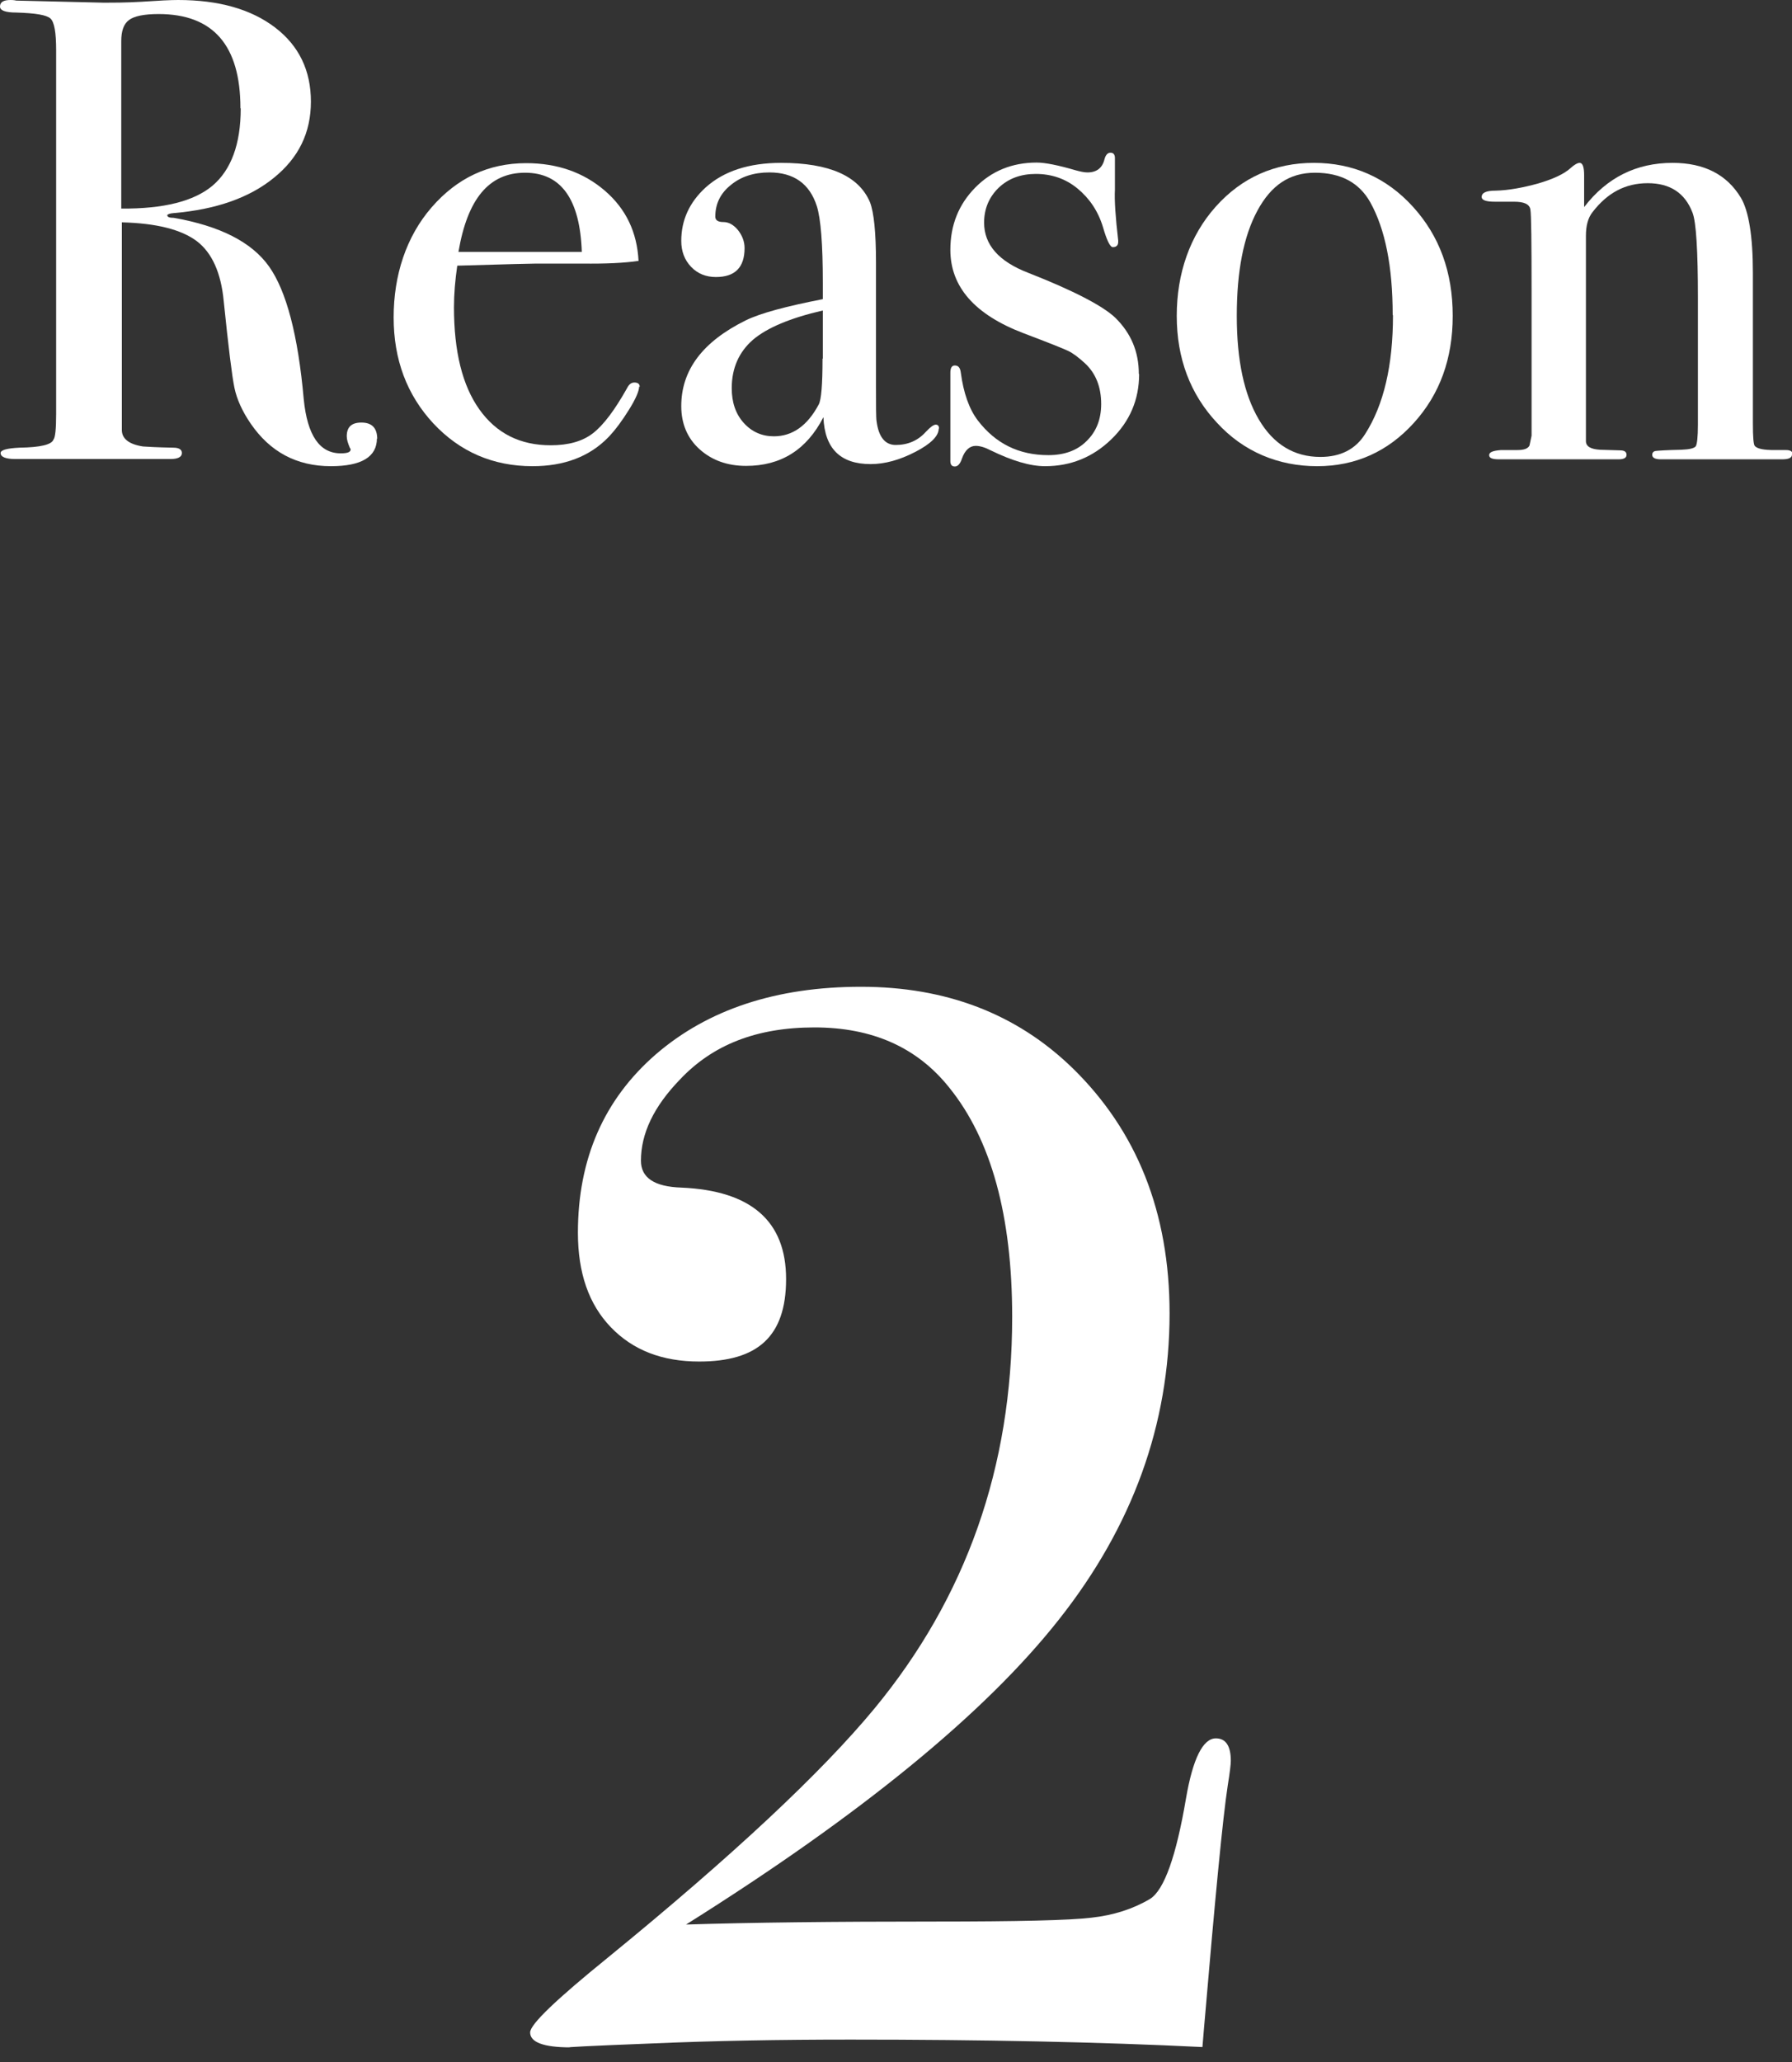
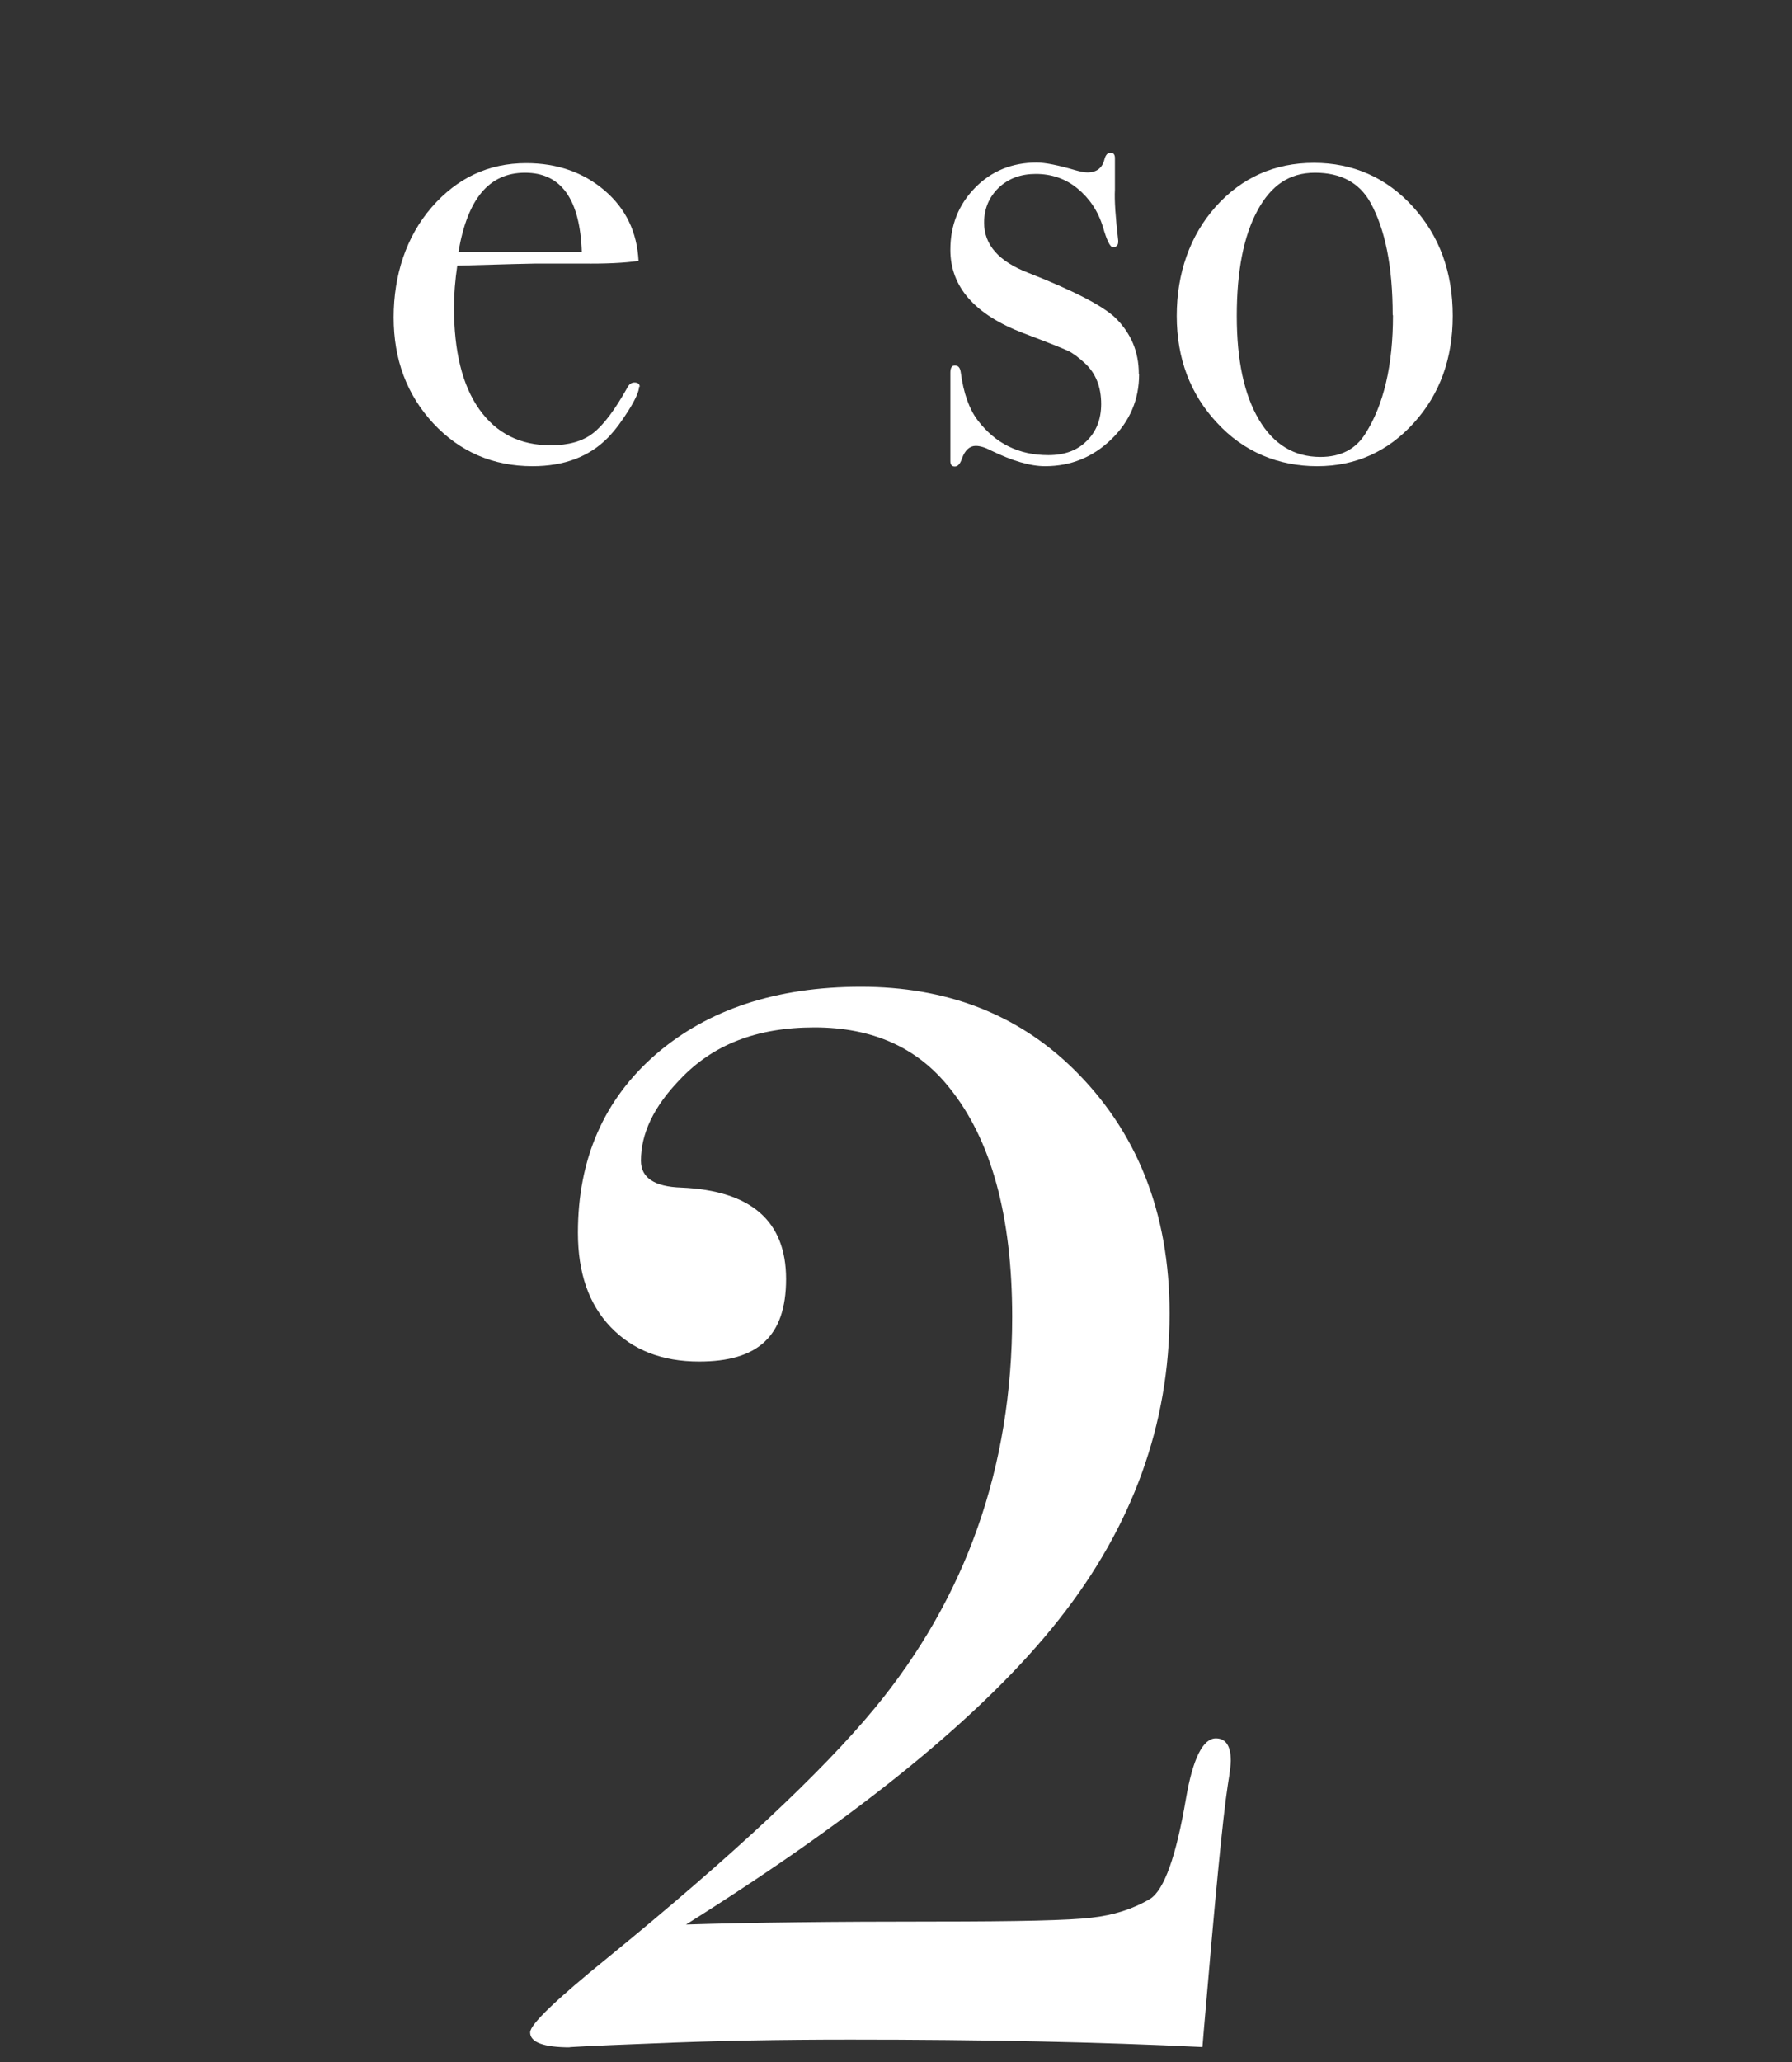
<svg xmlns="http://www.w3.org/2000/svg" id="_レイヤー_2" viewBox="0 0 60 69">
  <rect x="0" y="0" width="60" height="69" fill="#333333" stroke="none" />
  <defs>
    <style>.cls-1{fill:none;}.cls-2{fill:#fff;}</style>
  </defs>
  <g id="_レイヤー_2-2">
-     <path class="cls-2" d="M12.62,14.67c0,.62-.52.93-1.54.93-1.15,0-2.04-.48-2.69-1.43-.28-.41-.46-.81-.54-1.19-.08-.38-.2-1.35-.36-2.91-.09-.94-.39-1.61-.9-2-.52-.39-1.35-.6-2.51-.63v6.95c0,.29.24.48.71.55.13.01.47.03,1.01.04.19,0,.29.06.29.18,0,.13-.13.2-.38.2H.51c-.32,0-.49-.07-.49-.2,0-.1.21-.16.64-.18.69-.01,1.07-.1,1.13-.27.06-.07.09-.36.09-.86V1.68c0-.59-.06-.94-.19-1.06-.13-.12-.5-.18-1.14-.2-.37,0-.55-.07-.55-.2,0-.15.12-.22.35-.22.04,0,.11,0,.2.02l2.93.07c.29,0,.71,0,1.24-.03.59-.04,1-.06,1.24-.06,1.37,0,2.45.31,3.25.92.8.61,1.2,1.44,1.2,2.48s-.41,1.88-1.24,2.55c-.82.67-1.94,1.06-3.35,1.18-.13.01-.21.04-.22.07,0,.06.07.09.22.09,1.54.27,2.61.81,3.19,1.63.58.82.97,2.3,1.16,4.44.12,1.21.53,1.81,1.24,1.81.22,0,.33-.04.33-.13,0-.01,0-.03-.02-.04-.07-.16-.11-.29-.11-.4,0-.31.16-.46.49-.46.35,0,.53.18.53.55ZM8.05,3.62c0-2.1-.91-3.15-2.74-3.15-.49,0-.82.07-.99.2-.18.13-.26.37-.26.71v5.6c1.41.01,2.43-.24,3.06-.77.62-.53.94-1.39.94-2.58Z" />
    <path class="cls-2" d="M21.4,12.93c0,.15-.11.41-.34.78s-.46.68-.69.92c-.63.65-1.48.97-2.54.97-1.32,0-2.43-.48-3.32-1.43-.89-.96-1.33-2.14-1.33-3.55s.42-2.7,1.27-3.68,1.9-1.48,3.17-1.48c1.04,0,1.92.31,2.63.92.71.61,1.08,1.39,1.13,2.35-.47.07-1.1.1-1.88.09h-1.54c-.1,0-.99.02-2.65.07-.07.48-.11.95-.11,1.39,0,1.48.28,2.62.85,3.42s1.36,1.2,2.39,1.2c.59,0,1.06-.13,1.41-.4.35-.27.73-.77,1.15-1.52.06-.12.14-.18.24-.18.12,0,.18.05.18.15ZM19.48,8.43c-.06-1.76-.69-2.65-1.9-2.65s-1.93.88-2.23,2.65h4.13Z" />
-     <path class="cls-2" d="M31.43,14.34c0,.25-.26.51-.78.78-.52.27-1.02.41-1.5.41-1.01,0-1.54-.52-1.58-1.57-.56,1.09-1.42,1.63-2.59,1.63-.63,0-1.15-.19-1.56-.56s-.61-.86-.61-1.44c0-1.21.72-2.16,2.16-2.87.49-.24,1.35-.47,2.58-.71v-.55c0-1.29-.07-2.15-.2-2.56-.24-.75-.77-1.13-1.59-1.13-.52,0-.95.14-1.29.42-.35.28-.52.63-.52,1.06,0,.12.09.18.27.18s.34.09.49.27c.14.18.22.38.22.6,0,.65-.32.97-.96.97-.33,0-.61-.11-.83-.34s-.33-.52-.33-.87c0-.69.27-1.29.82-1.79.6-.54,1.44-.82,2.52-.82,1.62,0,2.61.44,2.98,1.32.13.34.2,1.01.2,2.01v4.13c0,.68,0,1.07.02,1.19.07.53.29.79.64.79.41,0,.75-.15,1.01-.44.15-.16.26-.24.33-.24s.11.04.11.13ZM27.55,12v-1.61c-1.09.25-1.87.58-2.34.98-.47.41-.71.95-.71,1.62,0,.47.13.86.4,1.16s.61.45,1.01.45c.62,0,1.12-.35,1.5-1.06.09-.16.13-.68.13-1.54Z" />
    <path class="cls-2" d="M38.14,12.52c0,.85-.31,1.58-.93,2.18s-1.36.9-2.22.9c-.5,0-1.1-.18-1.82-.53-.19-.1-.36-.15-.5-.15-.2,0-.36.14-.46.42-.06.18-.14.27-.24.27s-.15-.06-.15-.18v-2.96c0-.16.05-.24.15-.24.12,0,.18.08.2.24.09.68.28,1.22.57,1.6.59.77,1.37,1.16,2.36,1.16.53,0,.96-.15,1.28-.47.32-.31.49-.72.49-1.24,0-.57-.18-1.03-.55-1.37-.21-.19-.39-.33-.56-.41-.17-.08-.67-.28-1.49-.59-1.63-.62-2.45-1.55-2.45-2.79,0-.83.28-1.52.83-2.08s1.24-.84,2.06-.84c.29,0,.73.09,1.31.26.15.04.28.07.39.07.31,0,.5-.15.57-.44.04-.15.11-.22.2-.22.1,0,.15.06.15.18v1.06c-.02.35.02.92.11,1.7v.04c0,.12-.06.18-.18.18-.09,0-.2-.22-.33-.67-.16-.53-.45-.96-.85-1.29-.4-.33-.87-.49-1.4-.49-.5,0-.91.15-1.24.46-.32.31-.49.7-.49,1.17,0,.74.49,1.3,1.48,1.68,1.53.6,2.5,1.11,2.91,1.5.53.52.79,1.14.79,1.88Z" />
    <path class="cls-2" d="M48.64,10.57c0,1.43-.43,2.62-1.3,3.58-.87.96-1.95,1.45-3.24,1.45s-2.46-.48-3.35-1.45c-.9-.96-1.35-2.16-1.35-3.58s.44-2.69,1.31-3.66c.87-.97,1.97-1.46,3.28-1.46s2.43.49,3.32,1.47,1.33,2.19,1.33,3.65ZM46.63,10.54c0-1.62-.25-2.87-.75-3.77-.37-.66-.99-.99-1.85-.99s-1.47.42-1.93,1.27c-.46.85-.69,2.02-.69,3.52s.25,2.64.74,3.47c.49.83,1.18,1.25,2.06,1.25.68,0,1.18-.26,1.5-.77.62-.97.93-2.29.93-3.97Z" />
-     <path class="cls-2" d="M60,15.21c0,.11-.11.16-.33.16h-4.06c-.19,0-.29-.05-.29-.15,0-.07.04-.12.12-.13s.36-.03.85-.04c.28-.01.44-.05.49-.12.04-.07.07-.3.07-.72v-4.23c0-1.6-.06-2.55-.18-2.86-.25-.66-.75-.99-1.5-.99s-1.35.32-1.85.97c-.15.19-.22.45-.22.79v6.87c0,.18.16.27.47.29l.67.02c.15,0,.22.05.22.15s-.09.15-.26.15h-4.01c-.22,0-.33-.04-.33-.14s.13-.15.4-.17h.55c.22,0,.35-.05.4-.15l.07-.33v-4.8c0-1.67-.01-2.6-.04-2.77-.03-.18-.21-.26-.55-.26h-.64c-.29,0-.44-.05-.44-.16,0-.14.15-.21.46-.21.44-.01.92-.1,1.43-.24.51-.15.87-.32,1.08-.51.13-.12.24-.18.31-.18.1,0,.15.14.15.42v1.06c.76-.99,1.75-1.48,2.96-1.48,1.06,0,1.82.39,2.29,1.17.26.44.4,1.28.4,2.51v5.03c0,.47.02.73.07.77.09.09.3.13.64.13h.4c.15,0,.22.05.22.14Z" />
    <path class="cls-2" d="M41.21,58.93c0,.1-.03.37-.1.8-.17,1.1-.43,3.83-.8,8.17l-.05.6c-3.44-.17-7.37-.25-11.78-.25-2.37,0-4.6.04-6.67.13-2.07.08-2.98.13-2.71.13-.9,0-1.35-.17-1.35-.5,0-.27.87-1.1,2.61-2.51,4.18-3.41,7.15-6.19,8.92-8.33,3.07-3.72,4.61-8.08,4.61-13.1,0-3.38-.7-5.94-2.11-7.68-1.07-1.34-2.57-2.01-4.51-2.01s-3.41.58-4.51,1.75c-.87.9-1.3,1.8-1.3,2.71,0,.57.45.87,1.35.9,2.34.1,3.51,1.12,3.51,3.06s-.97,2.76-2.91,2.76c-1.24,0-2.22-.38-2.96-1.15-.74-.77-1.1-1.82-1.1-3.16,0-2.47.87-4.46,2.61-5.97,1.74-1.5,4.03-2.26,6.87-2.26s5.2.9,7.07,2.71c2.17,2.11,3.26,4.85,3.26,8.22,0,3.71-1.24,7.13-3.71,10.25-2.47,3.13-6.63,6.53-12.48,10.2,2.21-.07,4.98-.1,8.32-.1,2.77,0,4.53-.04,5.26-.13.73-.08,1.39-.29,1.96-.63.47-.3.87-1.42,1.2-3.36.23-1.34.57-2.01,1-2.01.33,0,.5.25.5.75Z" />
-     <rect class="cls-1" width="60" height="69" />
  </g>
</svg>